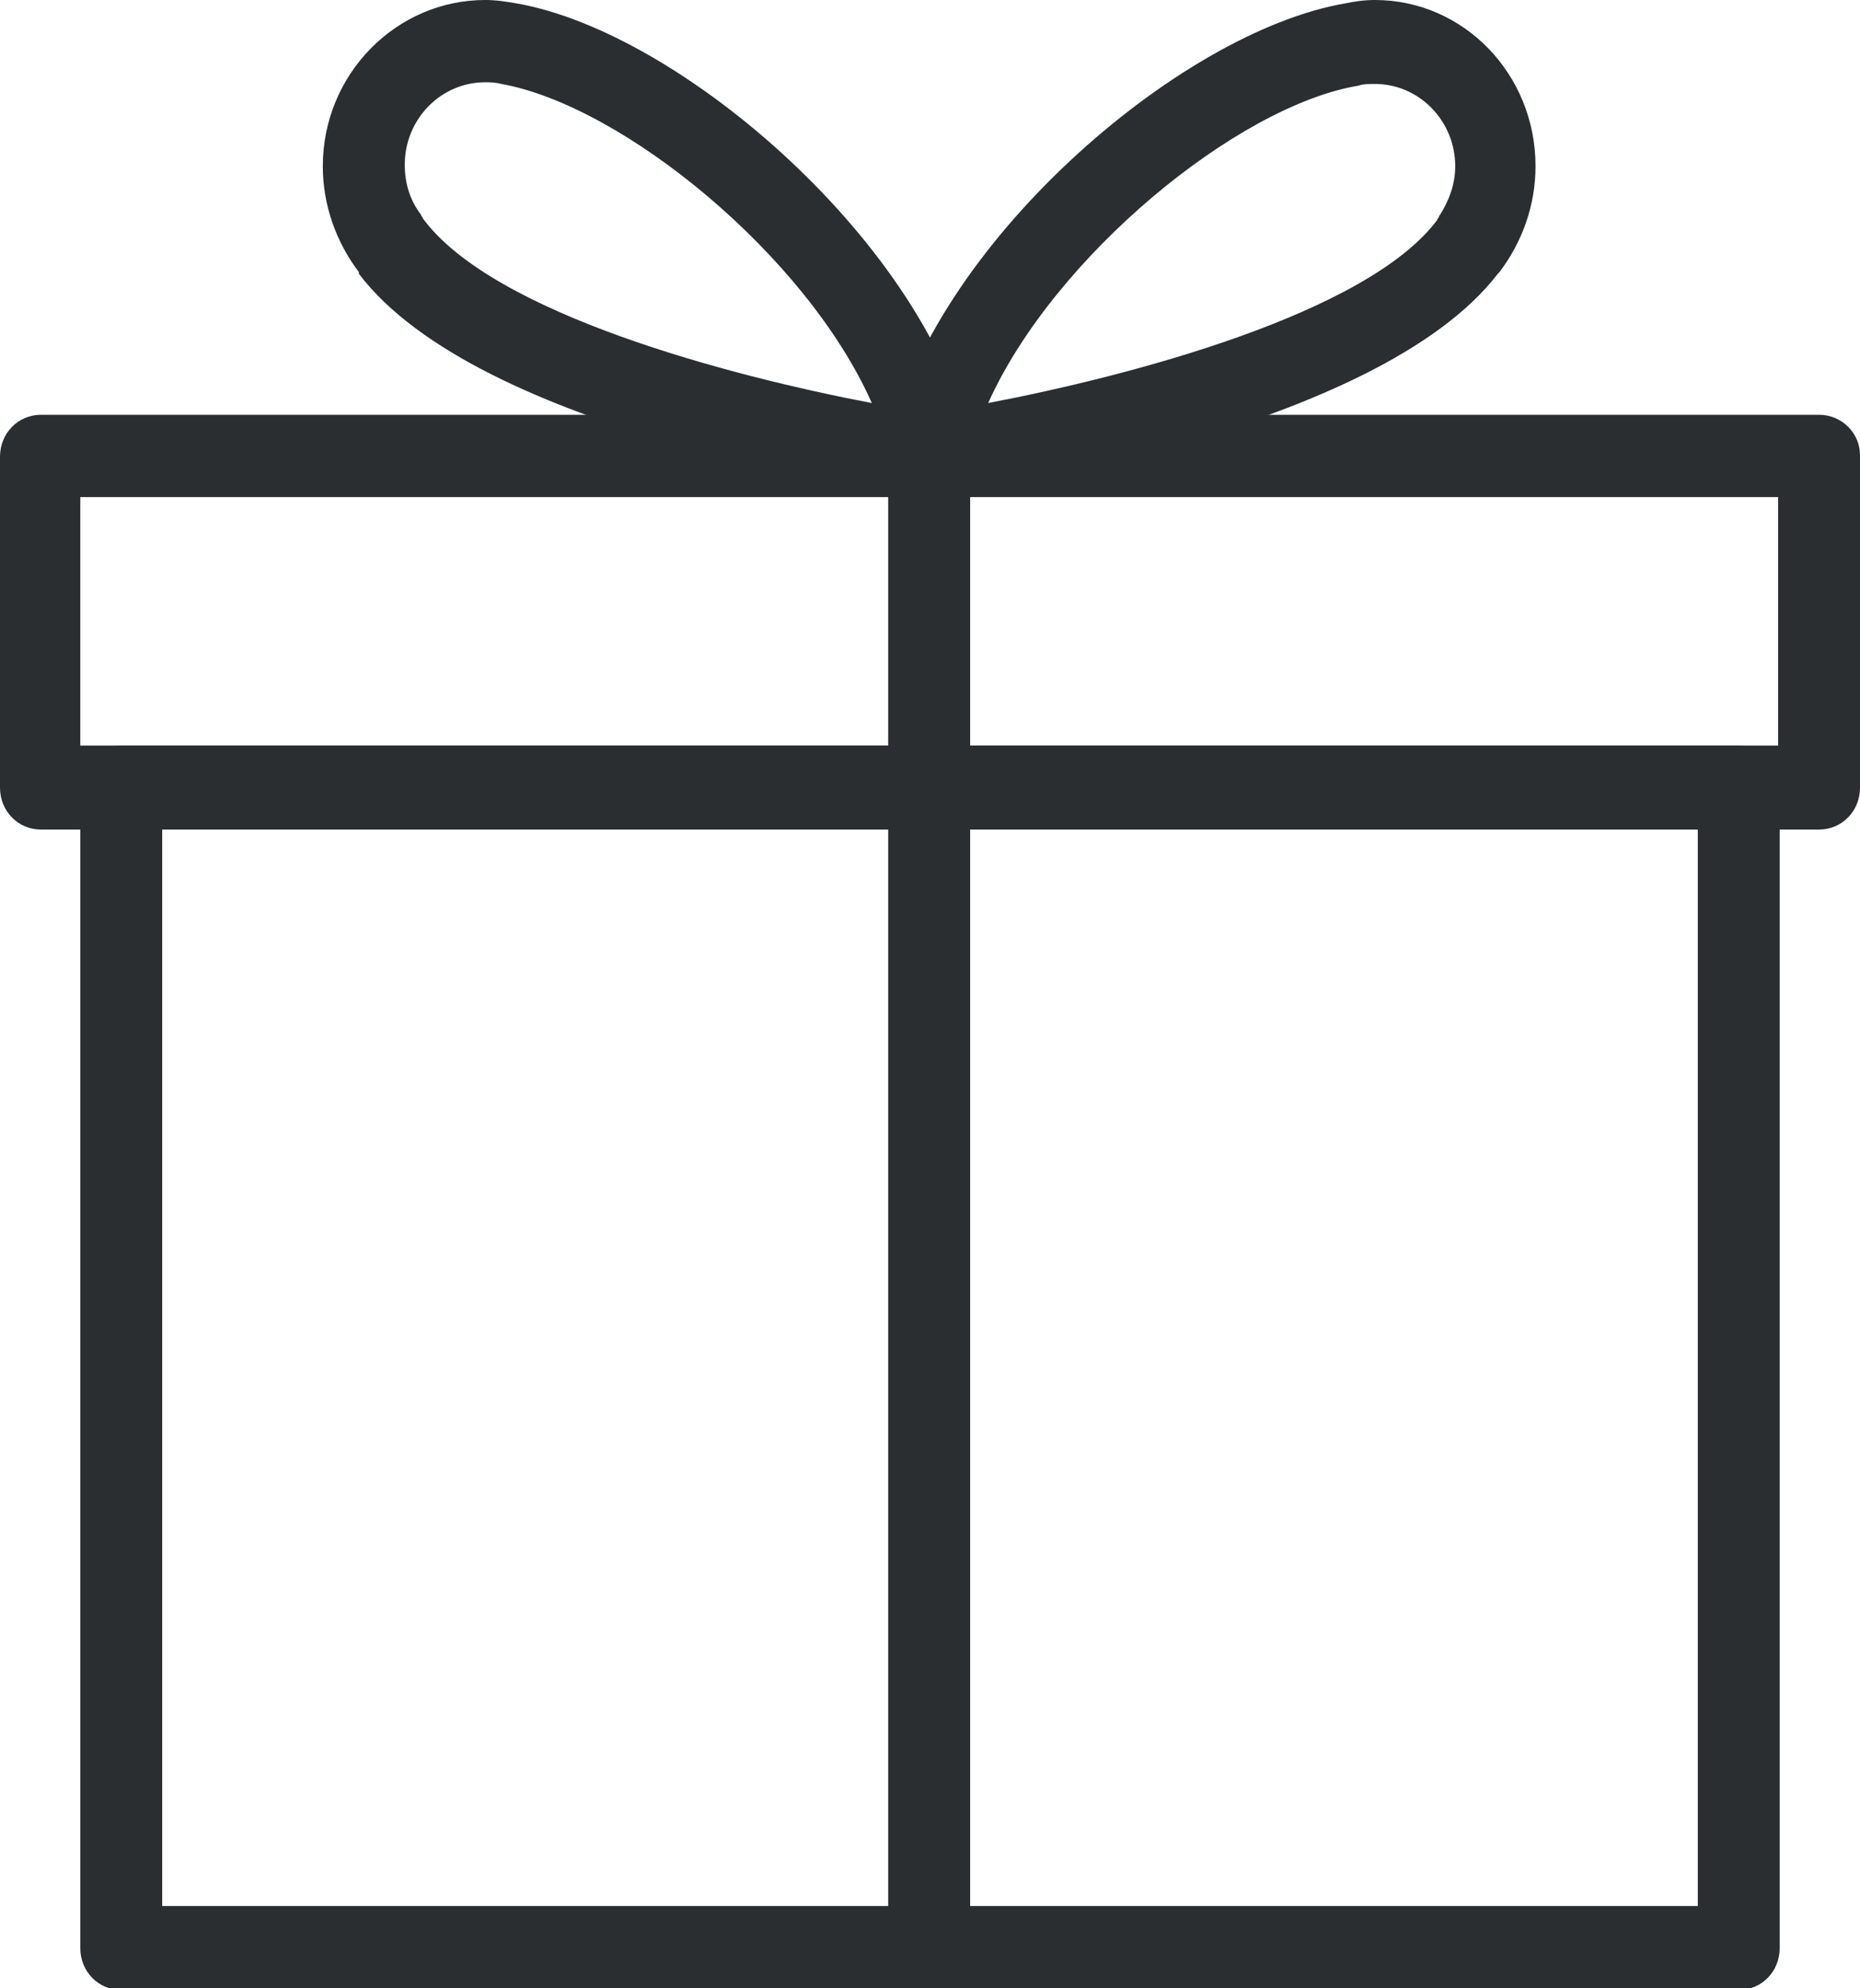
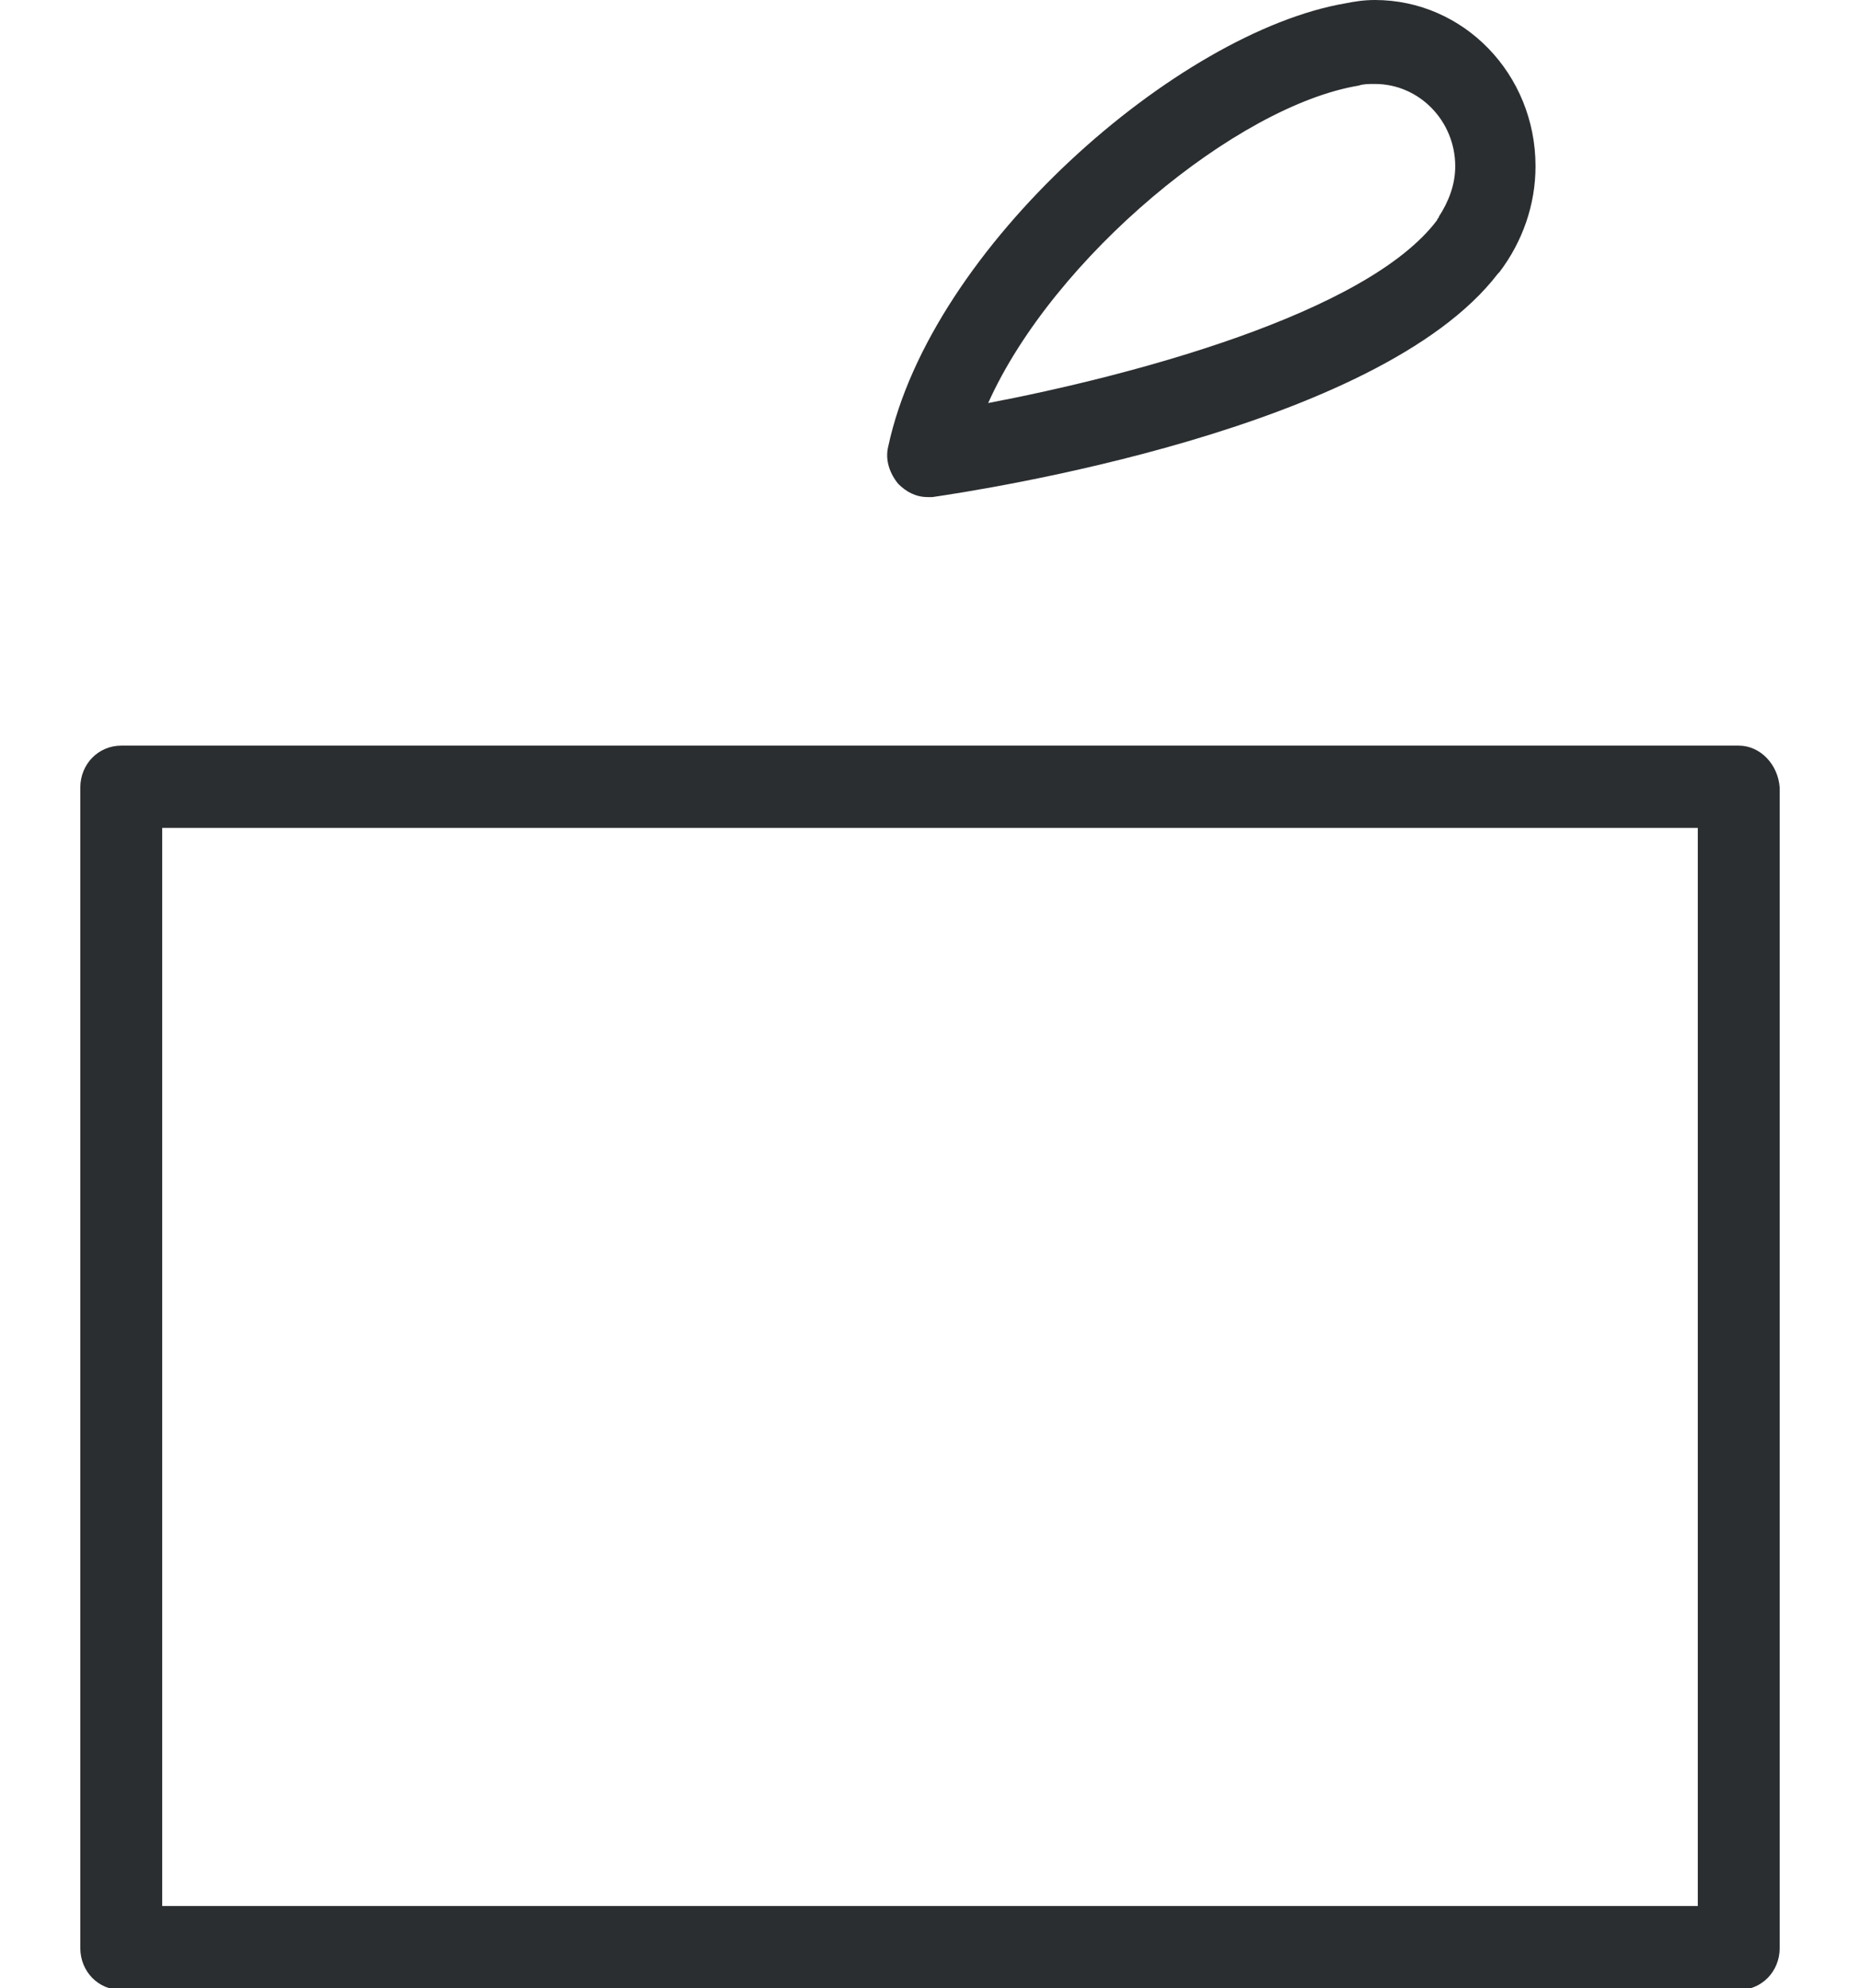
<svg xmlns="http://www.w3.org/2000/svg" width="29" height="31" viewBox="0 0 29 31" fill="none">
  <g clip-path="url(#clip0)">
    <path d="M27.109 11.625H1.891C1.533 11.625 1.252 11.913 1.252 12.28V30.372C1.252 30.738 1.533 31.026 1.891 31.026H27.109C27.467 31.026 27.748 30.738 27.748 30.372V12.28C27.722 11.913 27.441 11.625 27.109 11.625ZM26.471 29.717H2.529V12.908H26.471V29.717Z" fill="#2B2E30" />
-     <path d="M28.361 6.467H0.639C0.281 6.467 0 6.755 0 7.122V12.28C0 12.646 0.281 12.934 0.639 12.934H28.361C28.719 12.934 29 12.646 29 12.28V7.095C29 6.755 28.719 6.467 28.361 6.467ZM27.723 11.625H1.252V7.75H27.723V11.625Z" fill="#2B2E30" />
-     <path d="M14.487 6.467C14.129 6.467 13.848 6.755 13.848 7.122V30.372C13.848 30.738 14.129 31.026 14.487 31.026C14.845 31.026 15.126 30.738 15.126 30.372V7.095C15.126 6.755 14.845 6.467 14.487 6.467Z" fill="#2B2E30" />
-     <path d="M15.151 6.965C14.487 3.849 10.629 0.497 8.048 0.052C7.895 0.026 7.742 0 7.563 0C6.183 0 5.033 1.152 5.033 2.592C5.033 3.194 5.238 3.77 5.595 4.242C5.595 4.242 5.595 4.242 5.595 4.268C7.461 6.729 13.695 7.645 14.41 7.75C14.436 7.75 14.461 7.75 14.487 7.75C14.666 7.75 14.819 7.671 14.947 7.541C15.126 7.383 15.177 7.148 15.151 6.965ZM6.592 3.404C6.592 3.378 6.566 3.378 6.566 3.351C6.387 3.116 6.311 2.854 6.311 2.566C6.311 1.859 6.873 1.283 7.563 1.283C7.639 1.283 7.716 1.283 7.818 1.309C9.709 1.649 12.571 3.98 13.593 6.284C11.395 5.865 7.69 4.896 6.592 3.404Z" fill="#2B2E30" />
    <path d="M21.437 0C21.258 0 21.105 0.026 20.977 0.052C18.371 0.497 14.513 3.849 13.848 6.965C13.797 7.174 13.874 7.383 14.002 7.541C14.13 7.671 14.283 7.75 14.462 7.75C14.487 7.75 14.513 7.75 14.538 7.75C15.254 7.645 21.488 6.703 23.353 4.268C23.353 4.268 23.353 4.268 23.379 4.242C23.737 3.77 23.941 3.194 23.941 2.592C23.941 1.152 22.817 0 21.437 0ZM22.434 3.378C22.434 3.404 22.408 3.404 22.408 3.43C21.309 4.896 17.605 5.865 15.407 6.284C16.429 4.006 19.291 1.649 21.182 1.335C21.258 1.309 21.335 1.309 21.437 1.309C22.127 1.309 22.689 1.885 22.689 2.592C22.689 2.88 22.587 3.142 22.434 3.378Z" fill="#2B2E30" />
  </g>
  <defs>
    <clipPath id="clip0">
      <rect width="29" height="31" fill="white" />
    </clipPath>
  </defs>
</svg>